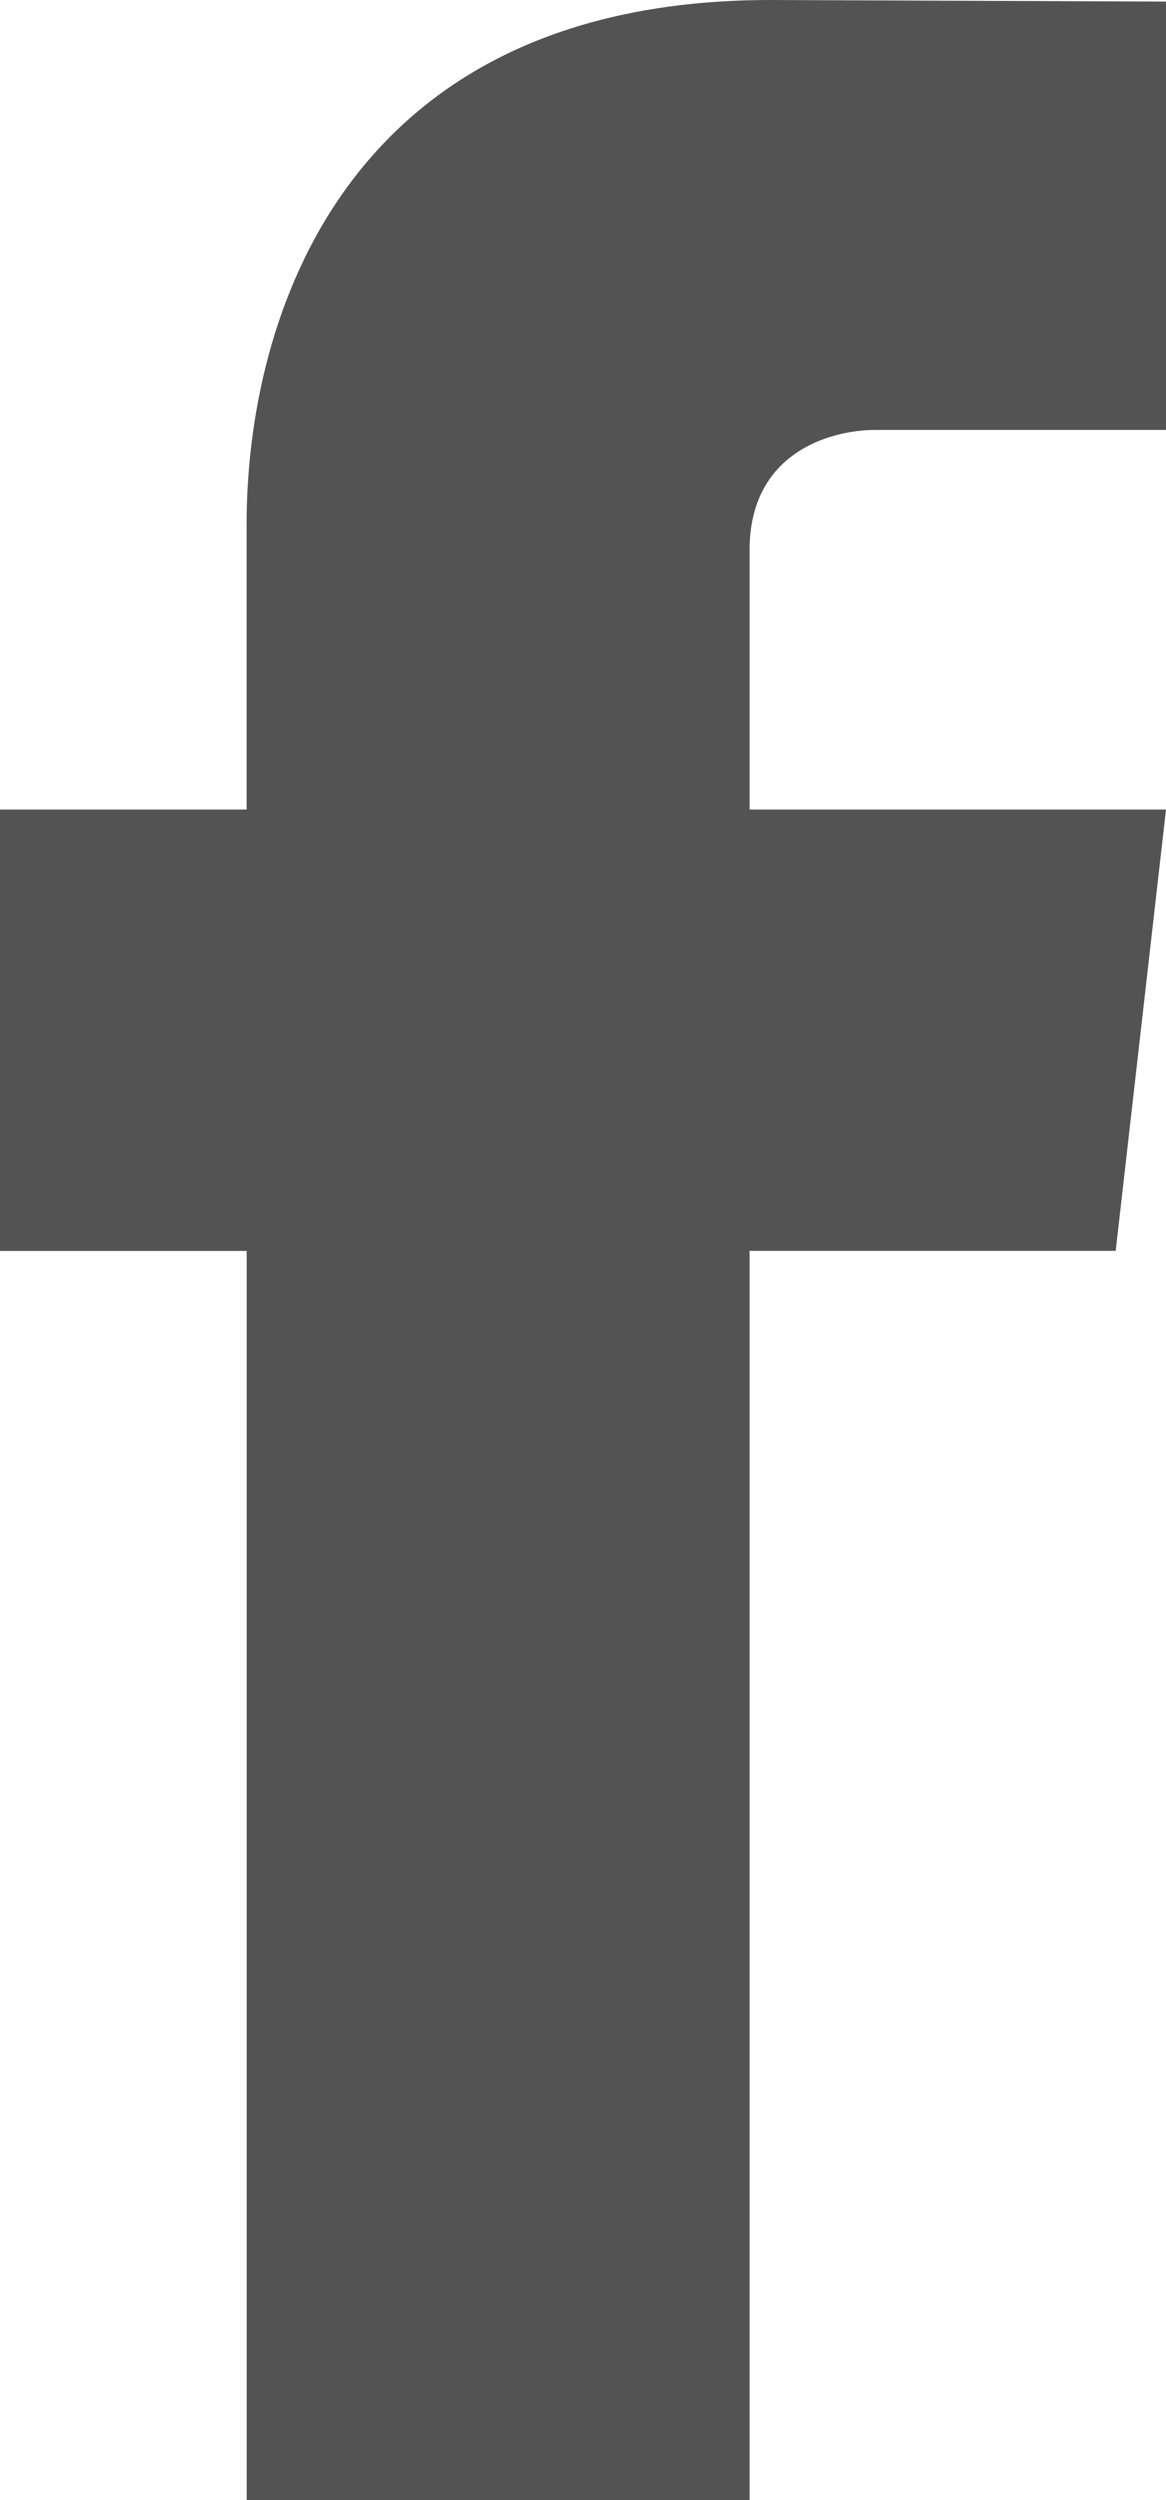
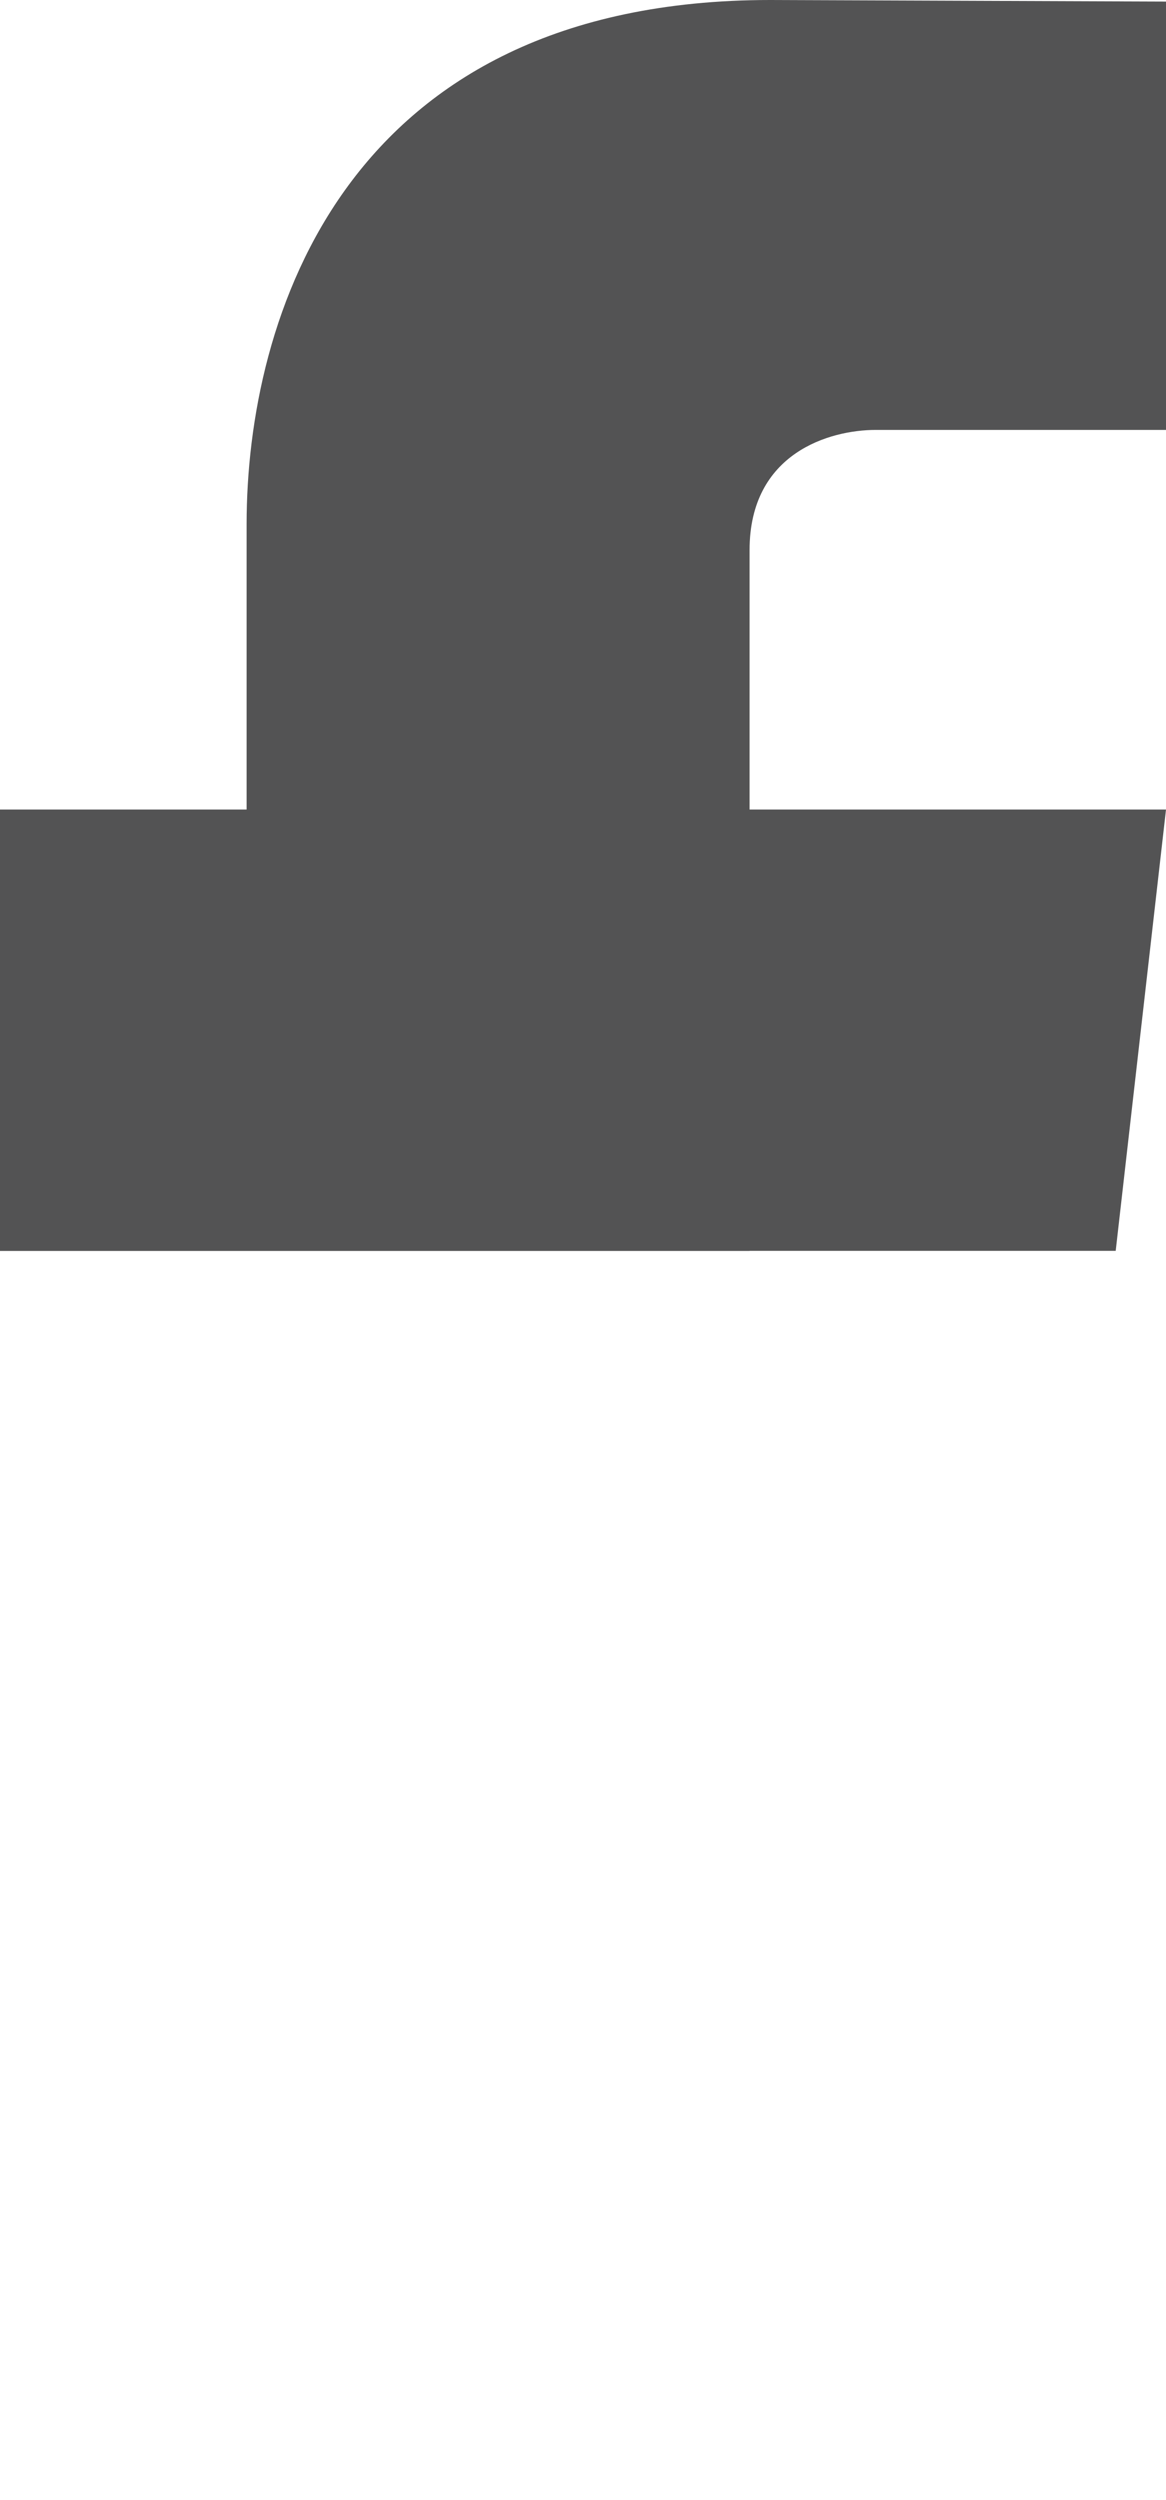
<svg xmlns="http://www.w3.org/2000/svg" width="14" height="30" viewBox="0 0 14 30">
  <title>Icon - Facebook</title>
-   <path d="M14 9.714H9V6.601c0-1.17.968-1.442 1.513-1.442H14V.019L9.25 0C4.126 0 2.961 3.834 2.961 6.288v3.426H0v5.297h2.962V30H9V15.01h4.396L14 9.715z" fill="#535354" fill-rule="evenodd" />
+   <path d="M14 9.714H9V6.601c0-1.17.968-1.442 1.513-1.442H14V.019L9.25 0C4.126 0 2.961 3.834 2.961 6.288v3.426H0v5.297h2.962H9V15.01h4.396L14 9.715z" fill="#535354" fill-rule="evenodd" />
</svg>